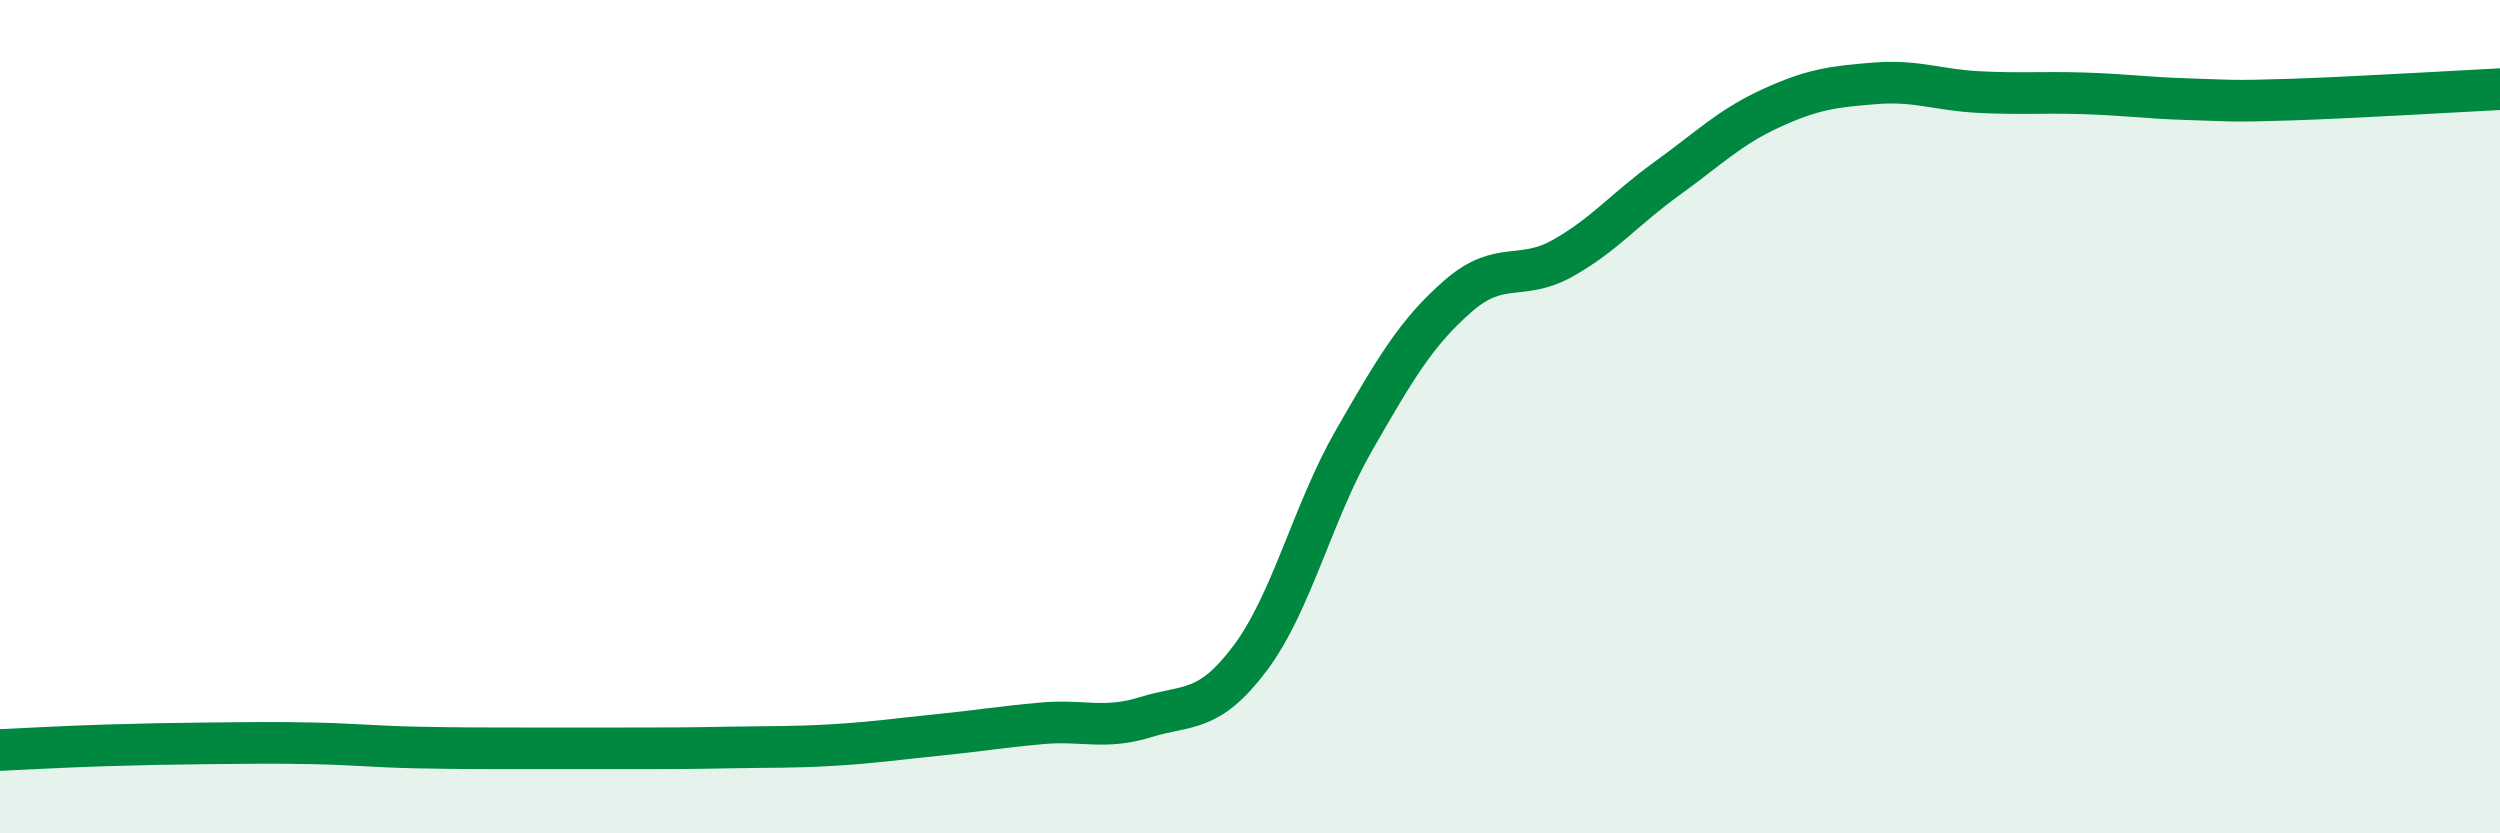
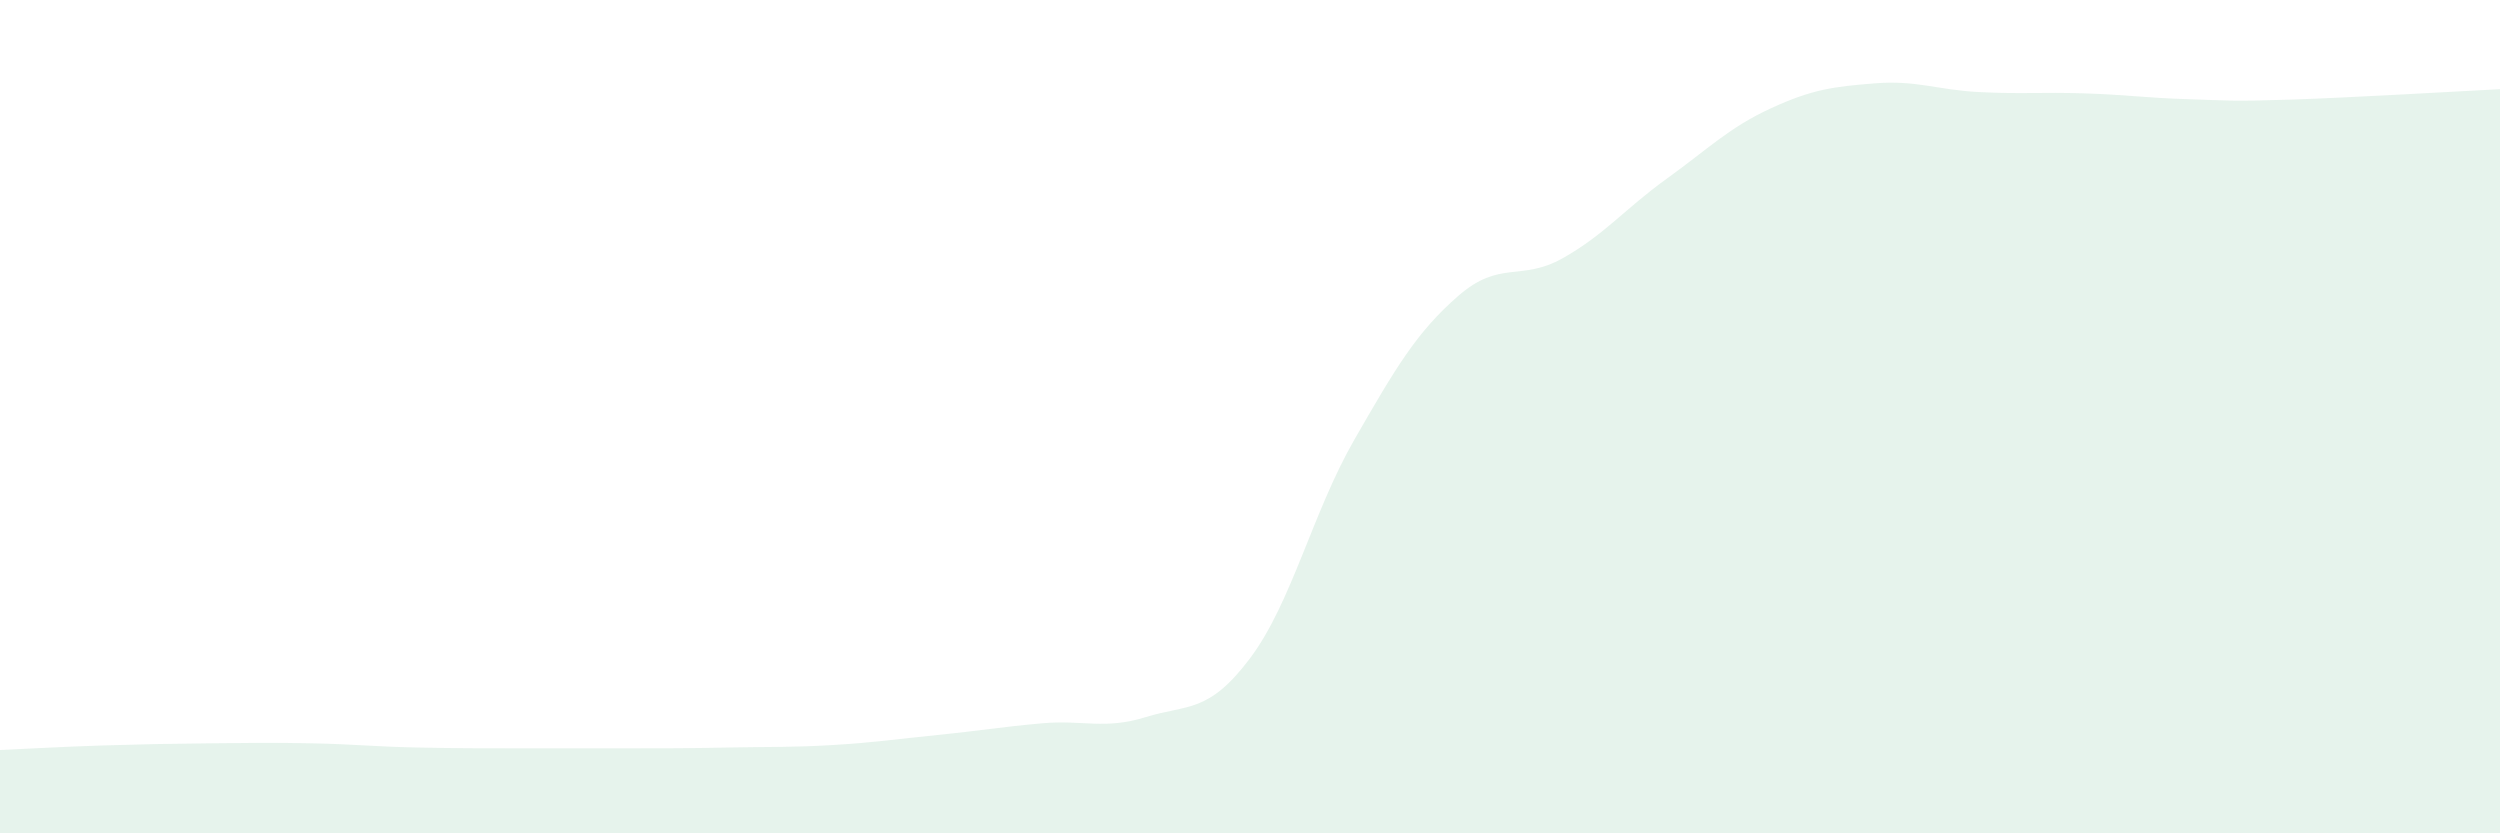
<svg xmlns="http://www.w3.org/2000/svg" width="60" height="20" viewBox="0 0 60 20">
  <path d="M 0,18 C 0.5,17.98 1.5,17.92 2.5,17.89 C 3.5,17.86 4,17.85 5,17.84 C 6,17.83 6.5,17.82 7.5,17.84 C 8.5,17.86 9,17.92 10,17.94 C 11,17.96 11.5,17.96 12.5,17.96 C 13.5,17.96 14,17.96 15,17.96 C 16,17.96 16.5,17.96 17.5,17.94 C 18.5,17.92 19,17.94 20,17.88 C 21,17.82 21.5,17.74 22.5,17.64 C 23.5,17.54 24,17.45 25,17.36 C 26,17.27 26.5,17.52 27.5,17.21 C 28.5,16.9 29,17.13 30,15.8 C 31,14.47 31.5,12.3 32.5,10.56 C 33.5,8.82 34,7.97 35,7.1 C 36,6.23 36.5,6.76 37.5,6.2 C 38.5,5.64 39,5.01 40,4.29 C 41,3.57 41.5,3.06 42.5,2.6 C 43.5,2.14 44,2.08 45,2 C 46,1.92 46.5,2.16 47.5,2.21 C 48.5,2.26 49,2.21 50,2.24 C 51,2.27 51.5,2.35 52.5,2.38 C 53.5,2.41 53.5,2.44 55,2.39 C 56.5,2.34 59,2.19 60,2.14L60 20L0 20Z" fill="#008740" opacity="0.1" stroke-linecap="round" stroke-linejoin="round" />
-   <path d="M 0,18 C 0.5,17.98 1.5,17.92 2.5,17.89 C 3.5,17.86 4,17.85 5,17.84 C 6,17.83 6.5,17.82 7.5,17.84 C 8.5,17.86 9,17.92 10,17.94 C 11,17.96 11.5,17.96 12.5,17.96 C 13.5,17.96 14,17.96 15,17.96 C 16,17.96 16.5,17.96 17.5,17.94 C 18.5,17.92 19,17.94 20,17.88 C 21,17.82 21.5,17.74 22.5,17.64 C 23.5,17.54 24,17.45 25,17.36 C 26,17.27 26.5,17.52 27.5,17.21 C 28.5,16.9 29,17.13 30,15.8 C 31,14.47 31.5,12.3 32.5,10.56 C 33.5,8.82 34,7.97 35,7.1 C 36,6.23 36.5,6.76 37.5,6.2 C 38.5,5.64 39,5.01 40,4.29 C 41,3.57 41.5,3.06 42.5,2.6 C 43.5,2.14 44,2.08 45,2 C 46,1.92 46.5,2.16 47.5,2.21 C 48.5,2.26 49,2.21 50,2.24 C 51,2.27 51.5,2.35 52.5,2.38 C 53.5,2.41 53.5,2.44 55,2.39 C 56.5,2.34 59,2.19 60,2.14" stroke="#008740" stroke-width="1" fill="none" stroke-linecap="round" stroke-linejoin="round" />
</svg>